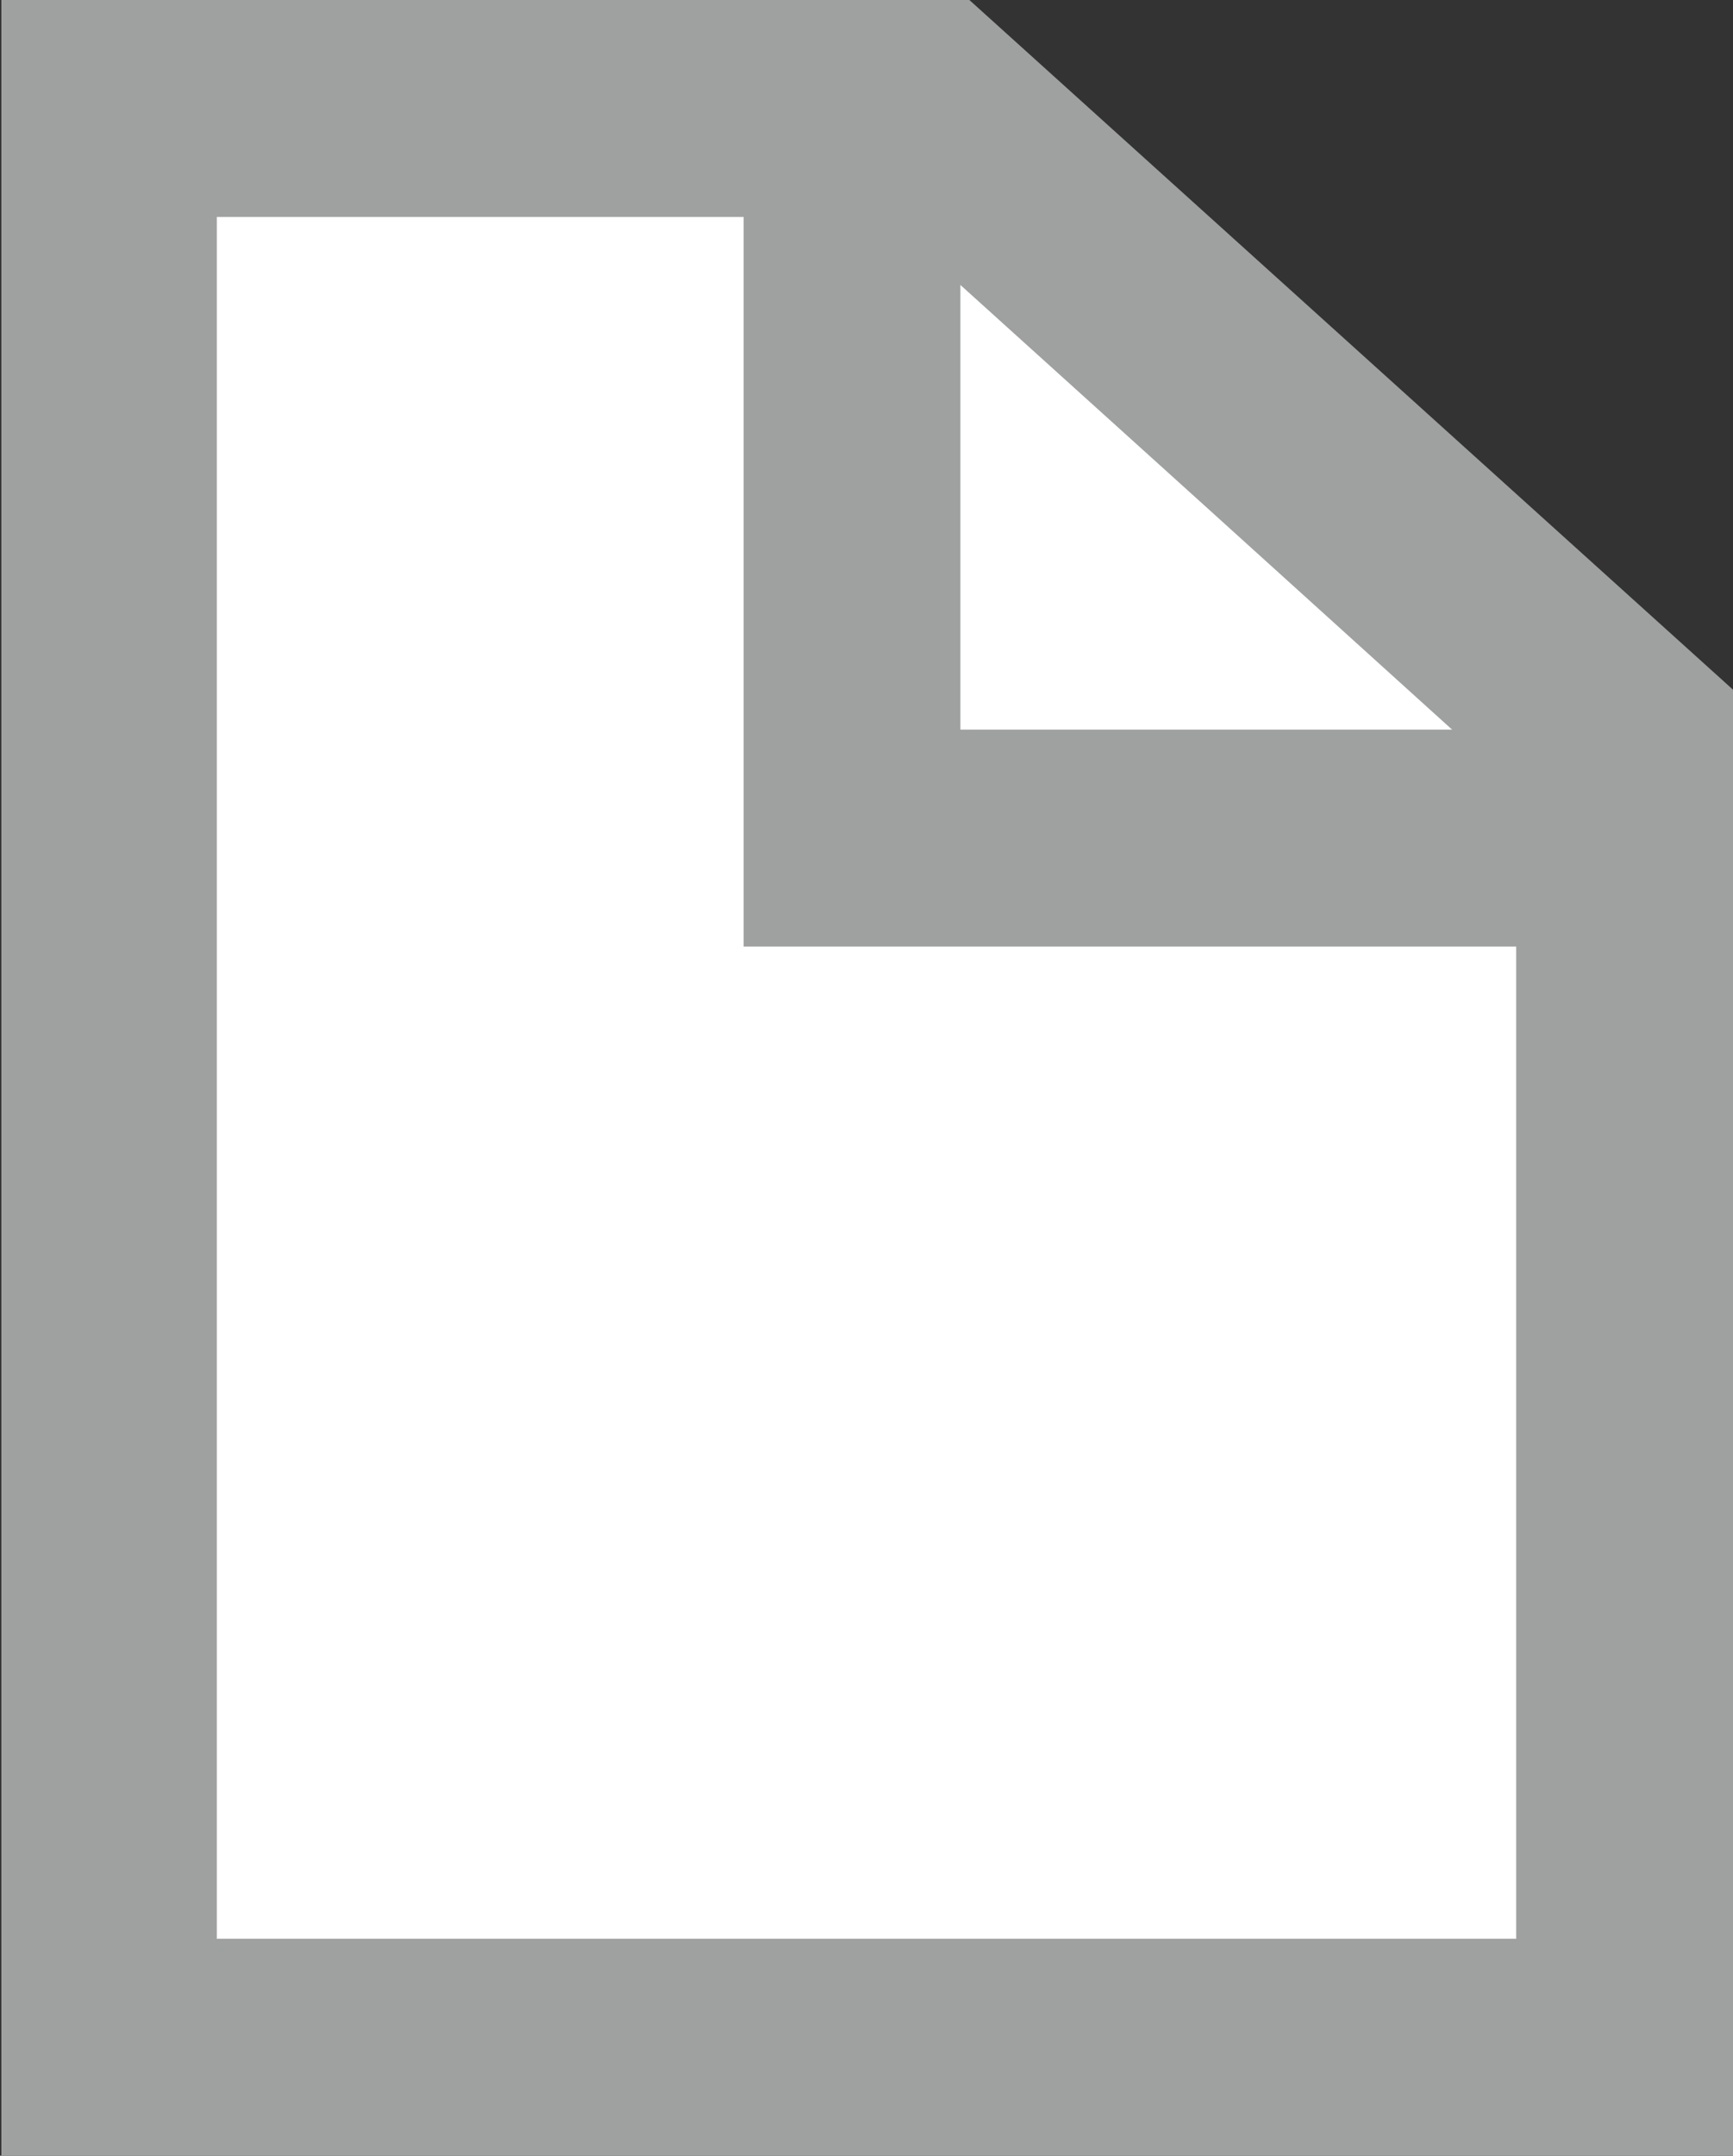
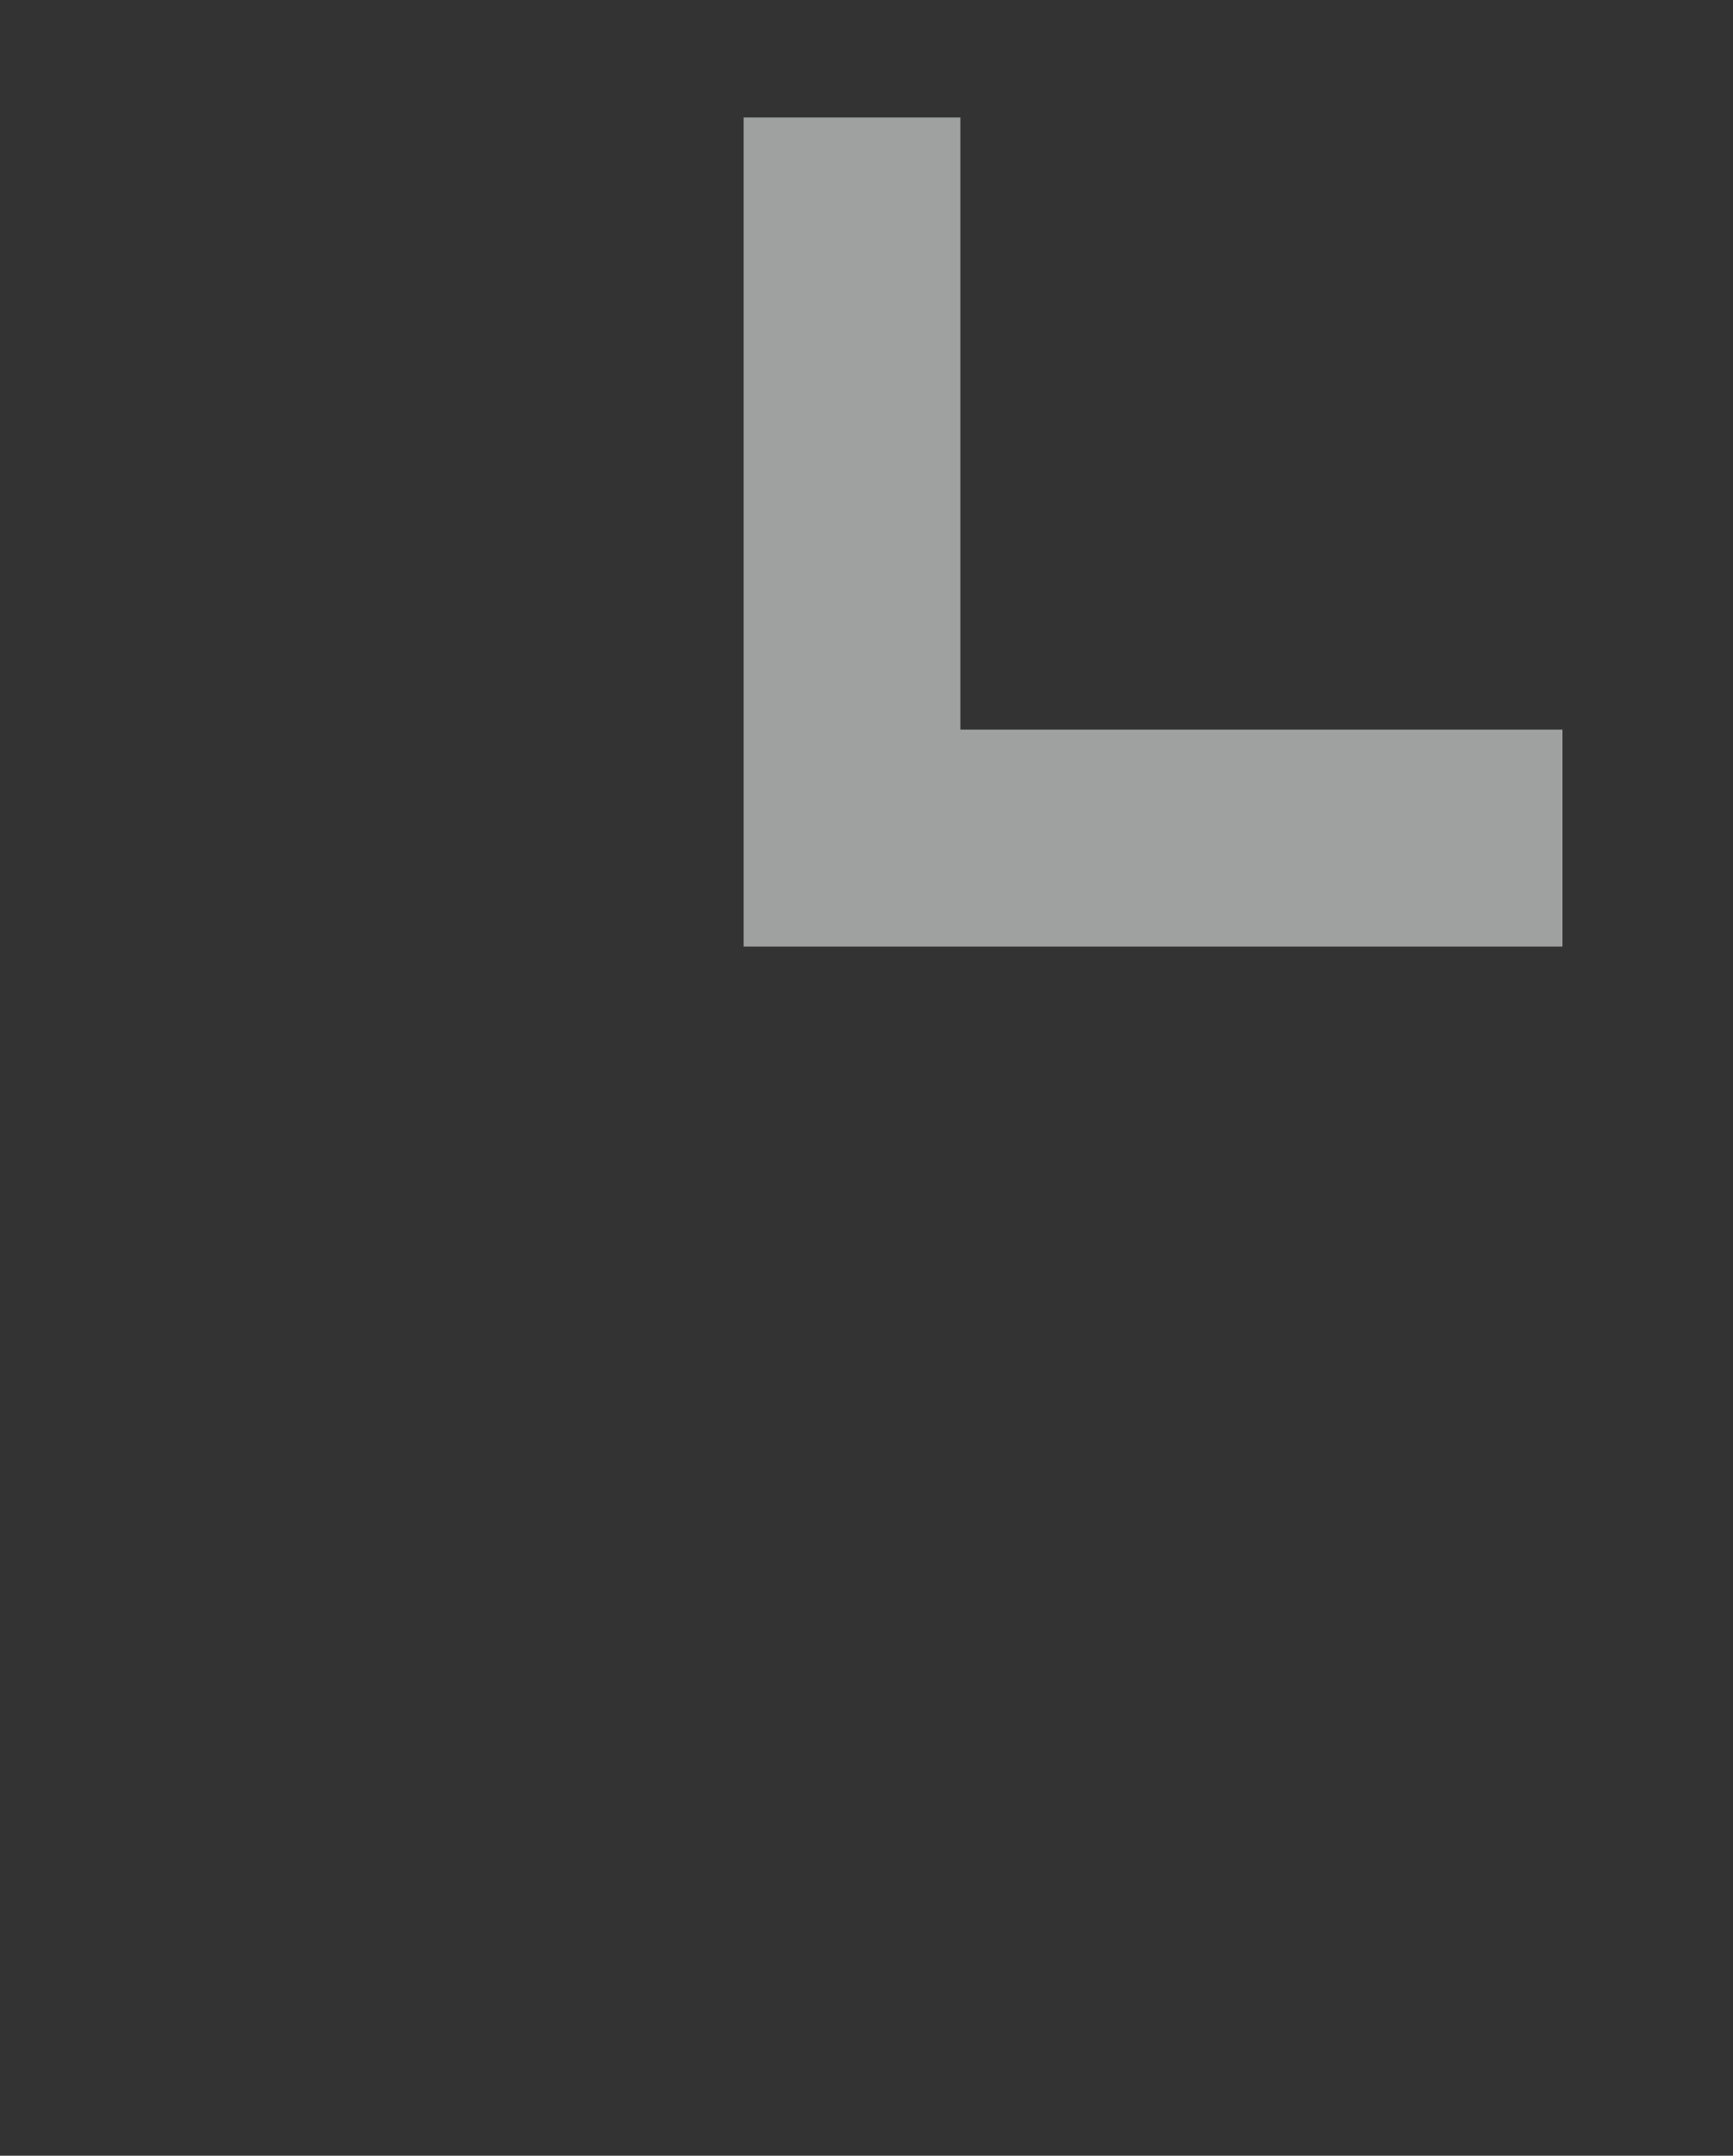
<svg xmlns="http://www.w3.org/2000/svg" id="Layer_1" data-name="Layer 1" viewBox="0 0 25.1 31.2">
  <rect x="0" y="0" width="25.1" height="31.2" fill="#333333" stroke="none" />
  <defs>
    <style>.cls-1{fill:#fff;}.cls-2{fill:#9fa0a0;}.cls-3{fill:none;stroke:#9fa0a0;stroke-miterlimit:10;stroke-width:3.14px;}</style>
  </defs>
  <title>paper-type-icon</title>
-   <polygon class="cls-1" points="1.57 29.63 1.57 1.57 13.42 1.57 23.53 10.7 23.53 29.63 1.57 29.63" />
-   <path class="cls-2" d="M379.61,3.14l4.64,4.19,4.5,4.07V28.06H369.93V3.14h9.68M380.81,0h-14V31.2h25.1V10l-5.54-5-5.54-5h0Z" transform="translate(-366.79)" />
  <polyline class="cls-3" points="12.34 1.7 12.34 12.13 22.63 12.13" />
</svg>